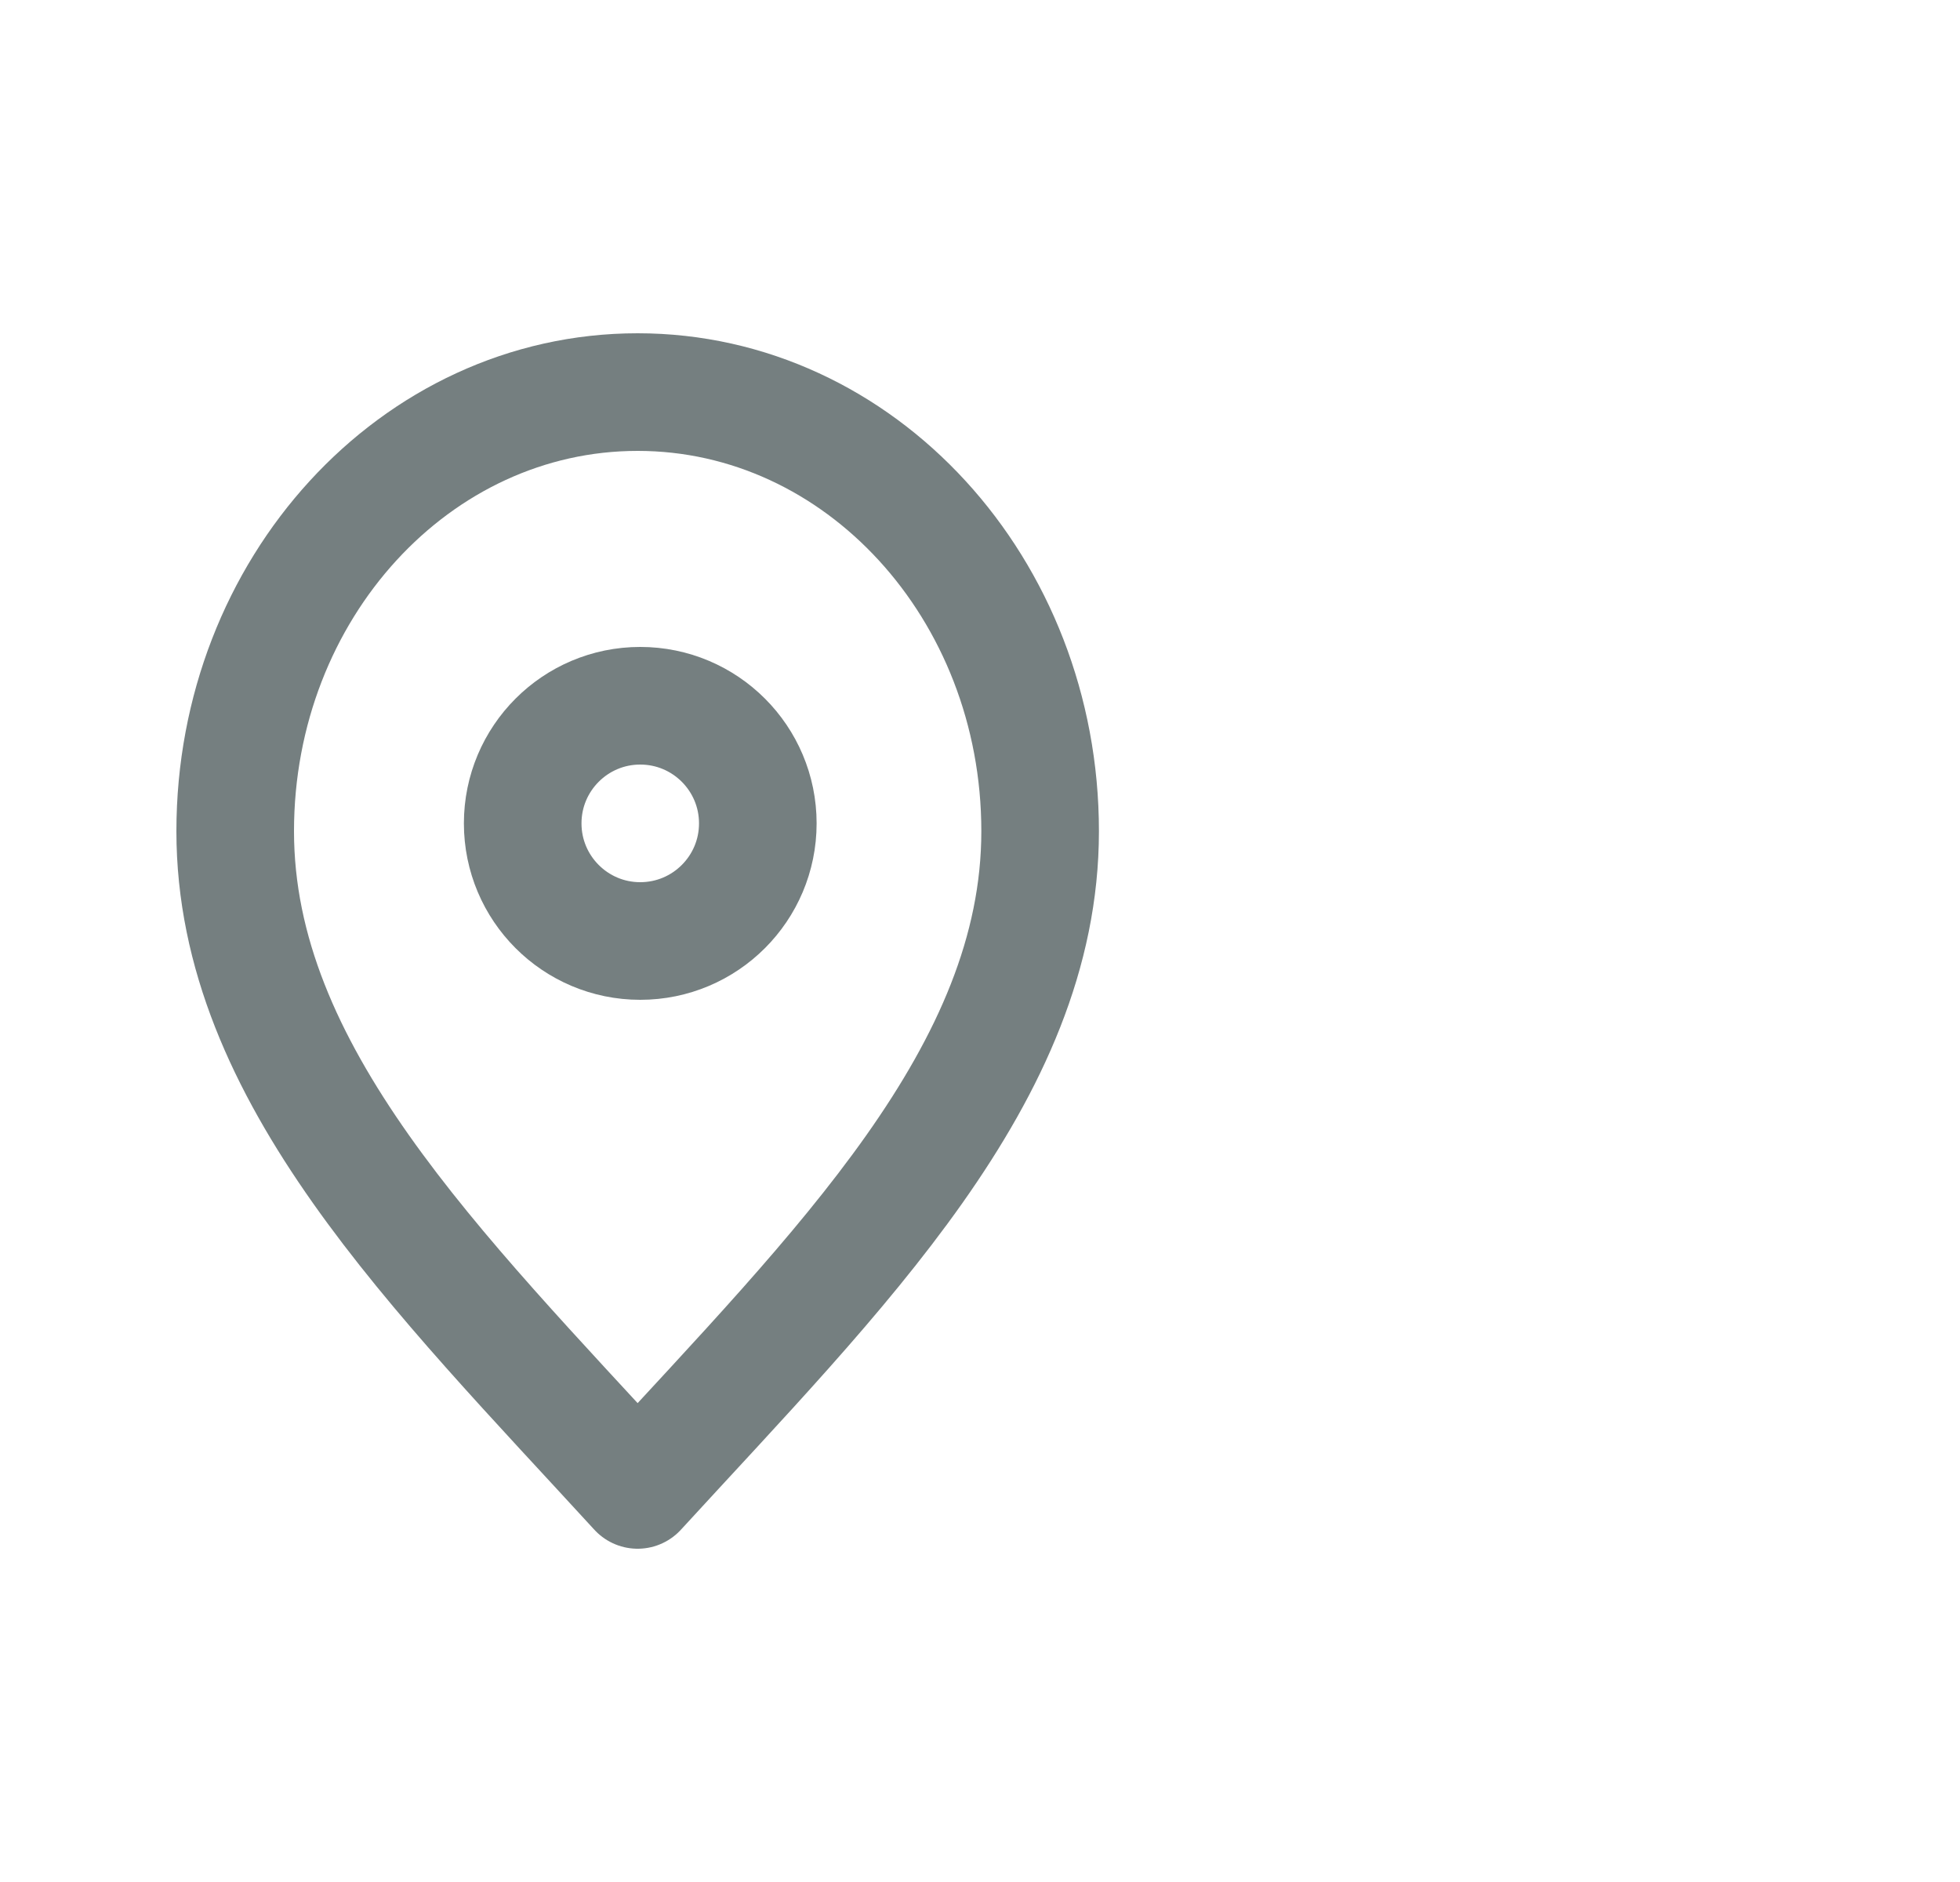
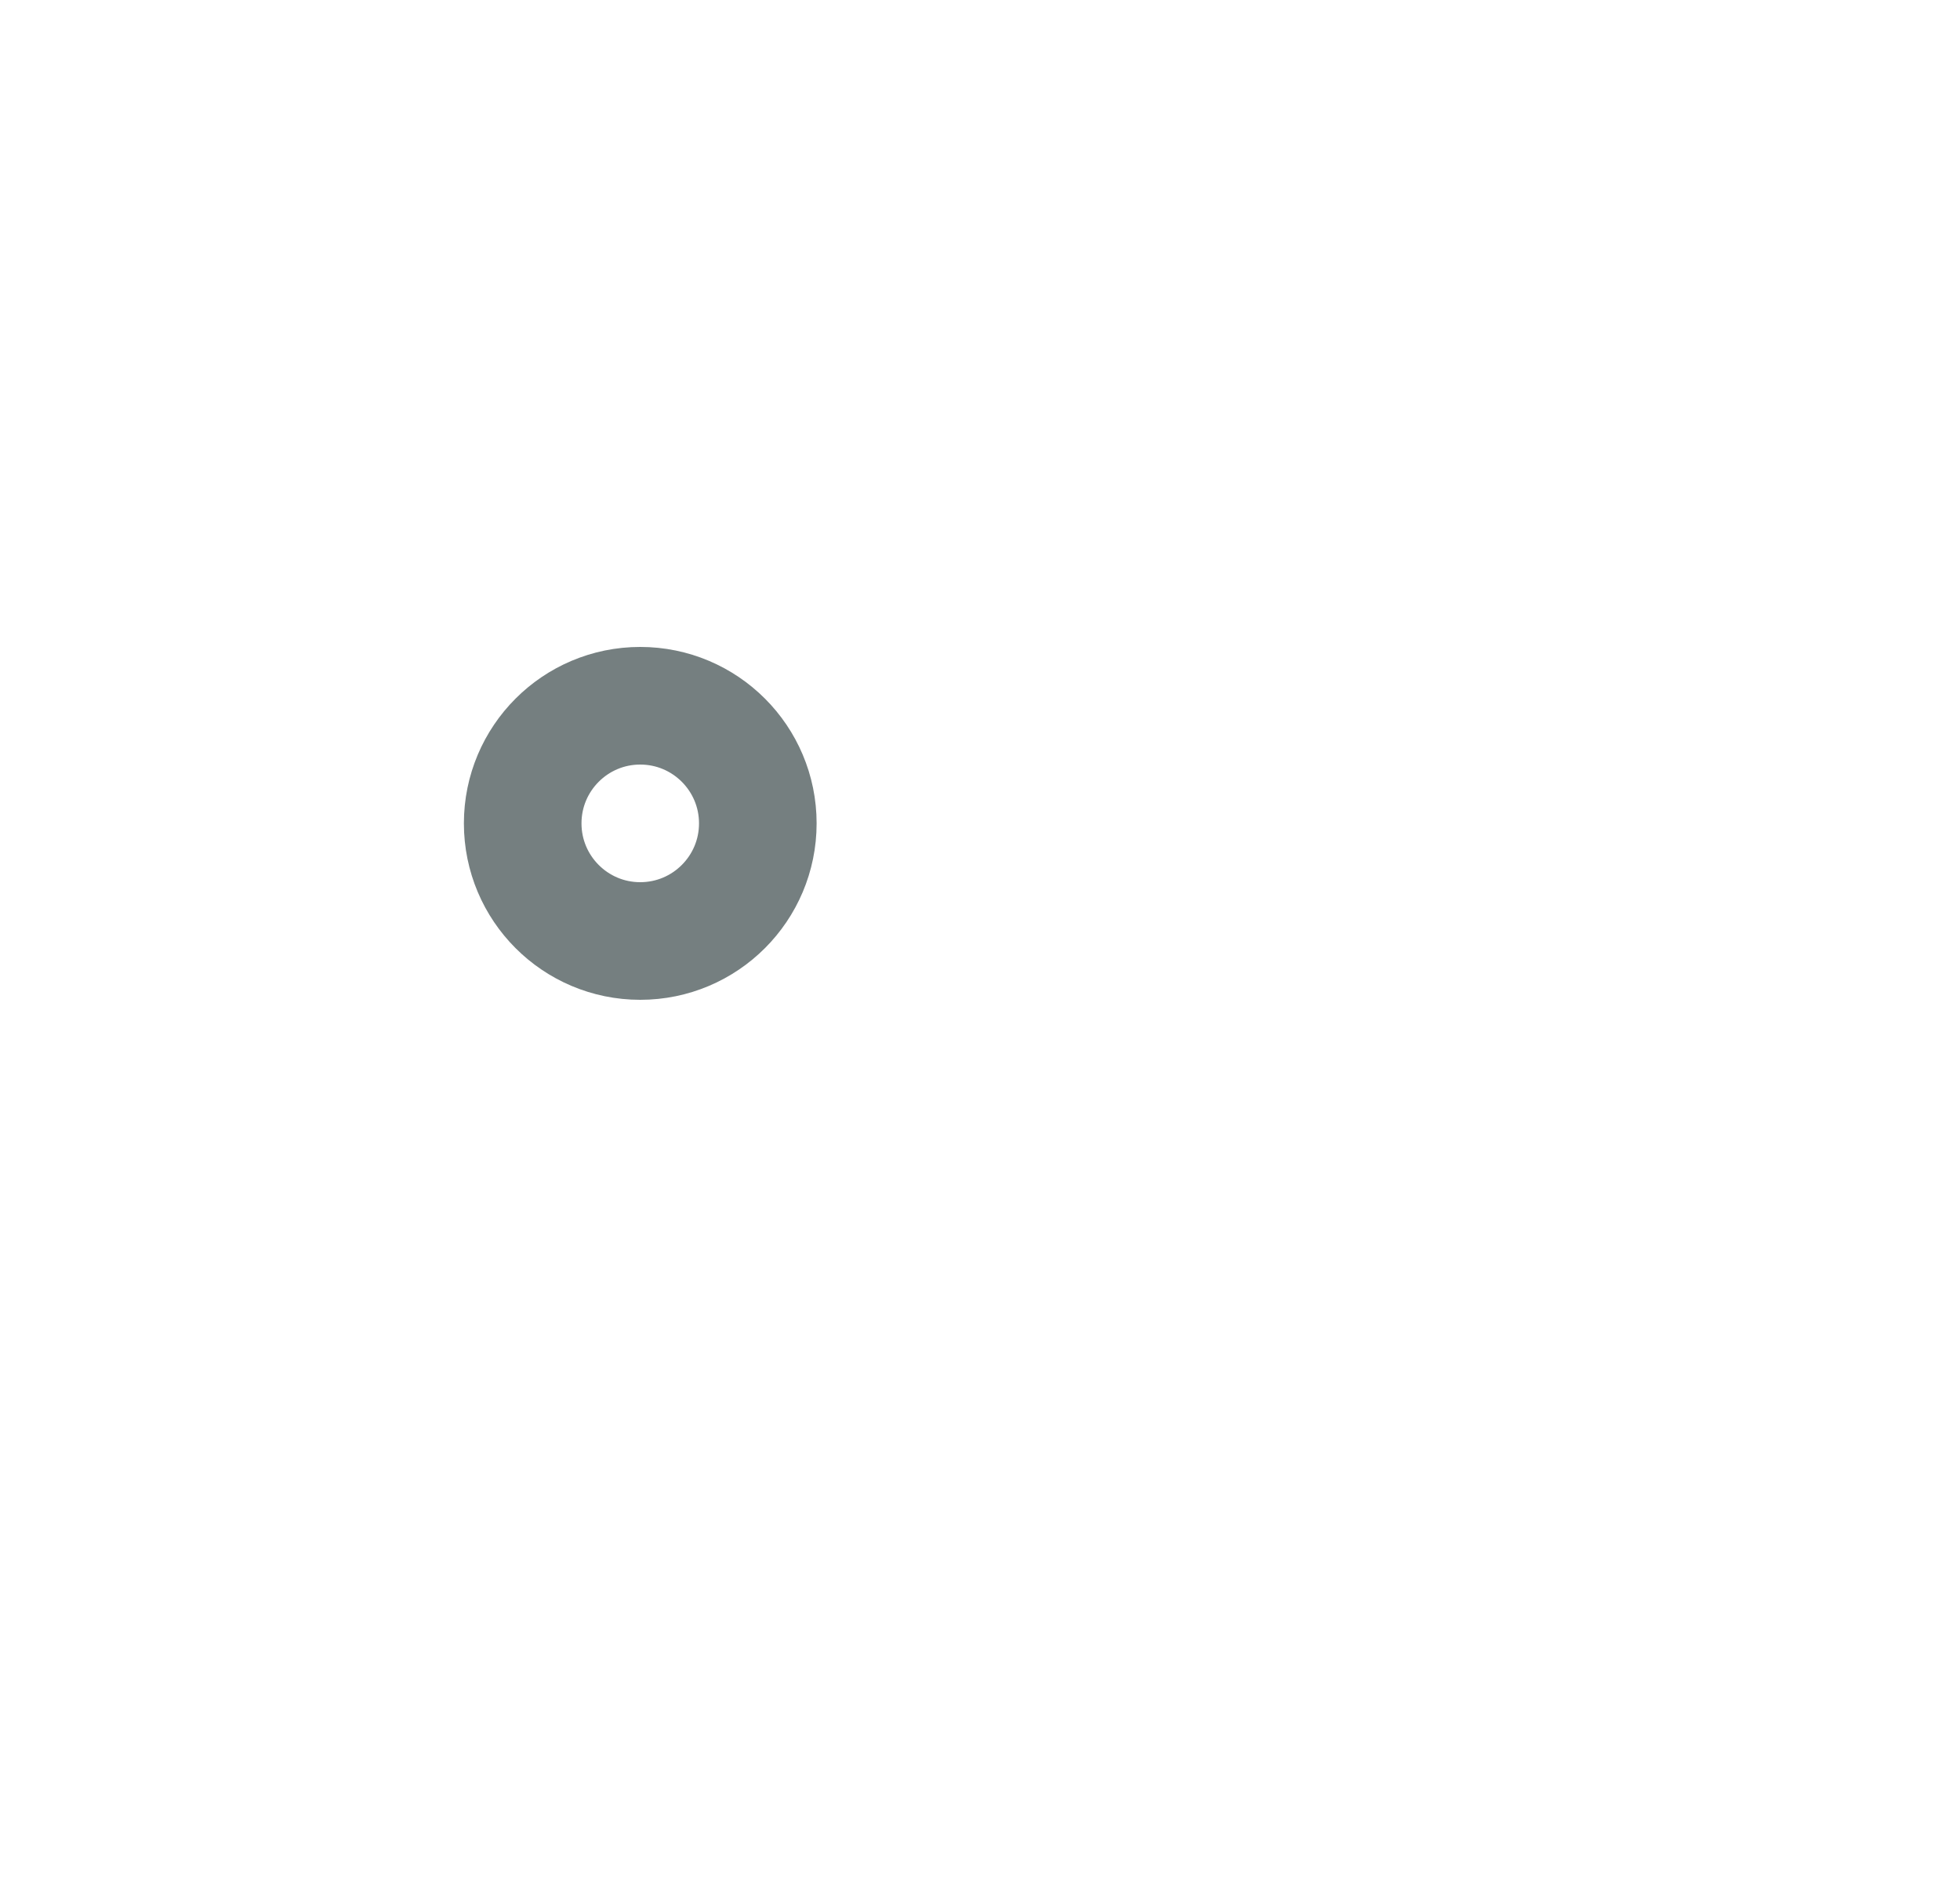
<svg xmlns="http://www.w3.org/2000/svg" width="25" height="24" viewBox="0 0 25 24" fill="none">
-   <path d="M8.133 19C10.7 16.2 13.267 13.693 13.267 10.6C13.267 7.507 10.968 5 8.133 5C5.298 5 3 7.507 3 10.6C3 13.693 5.567 16.2 8.133 19Z" stroke="#757F80" stroke-width="1.5" stroke-linecap="round" stroke-linejoin="round" />
  <path d="M8.166 12C8.995 12 9.666 11.328 9.666 10.5C9.666 9.672 8.995 9 8.166 9C7.338 9 6.667 9.672 6.667 10.5C6.667 11.328 7.338 12 8.166 12Z" stroke="#757F80" stroke-width="1.5" stroke-linecap="round" stroke-linejoin="round" />
</svg>